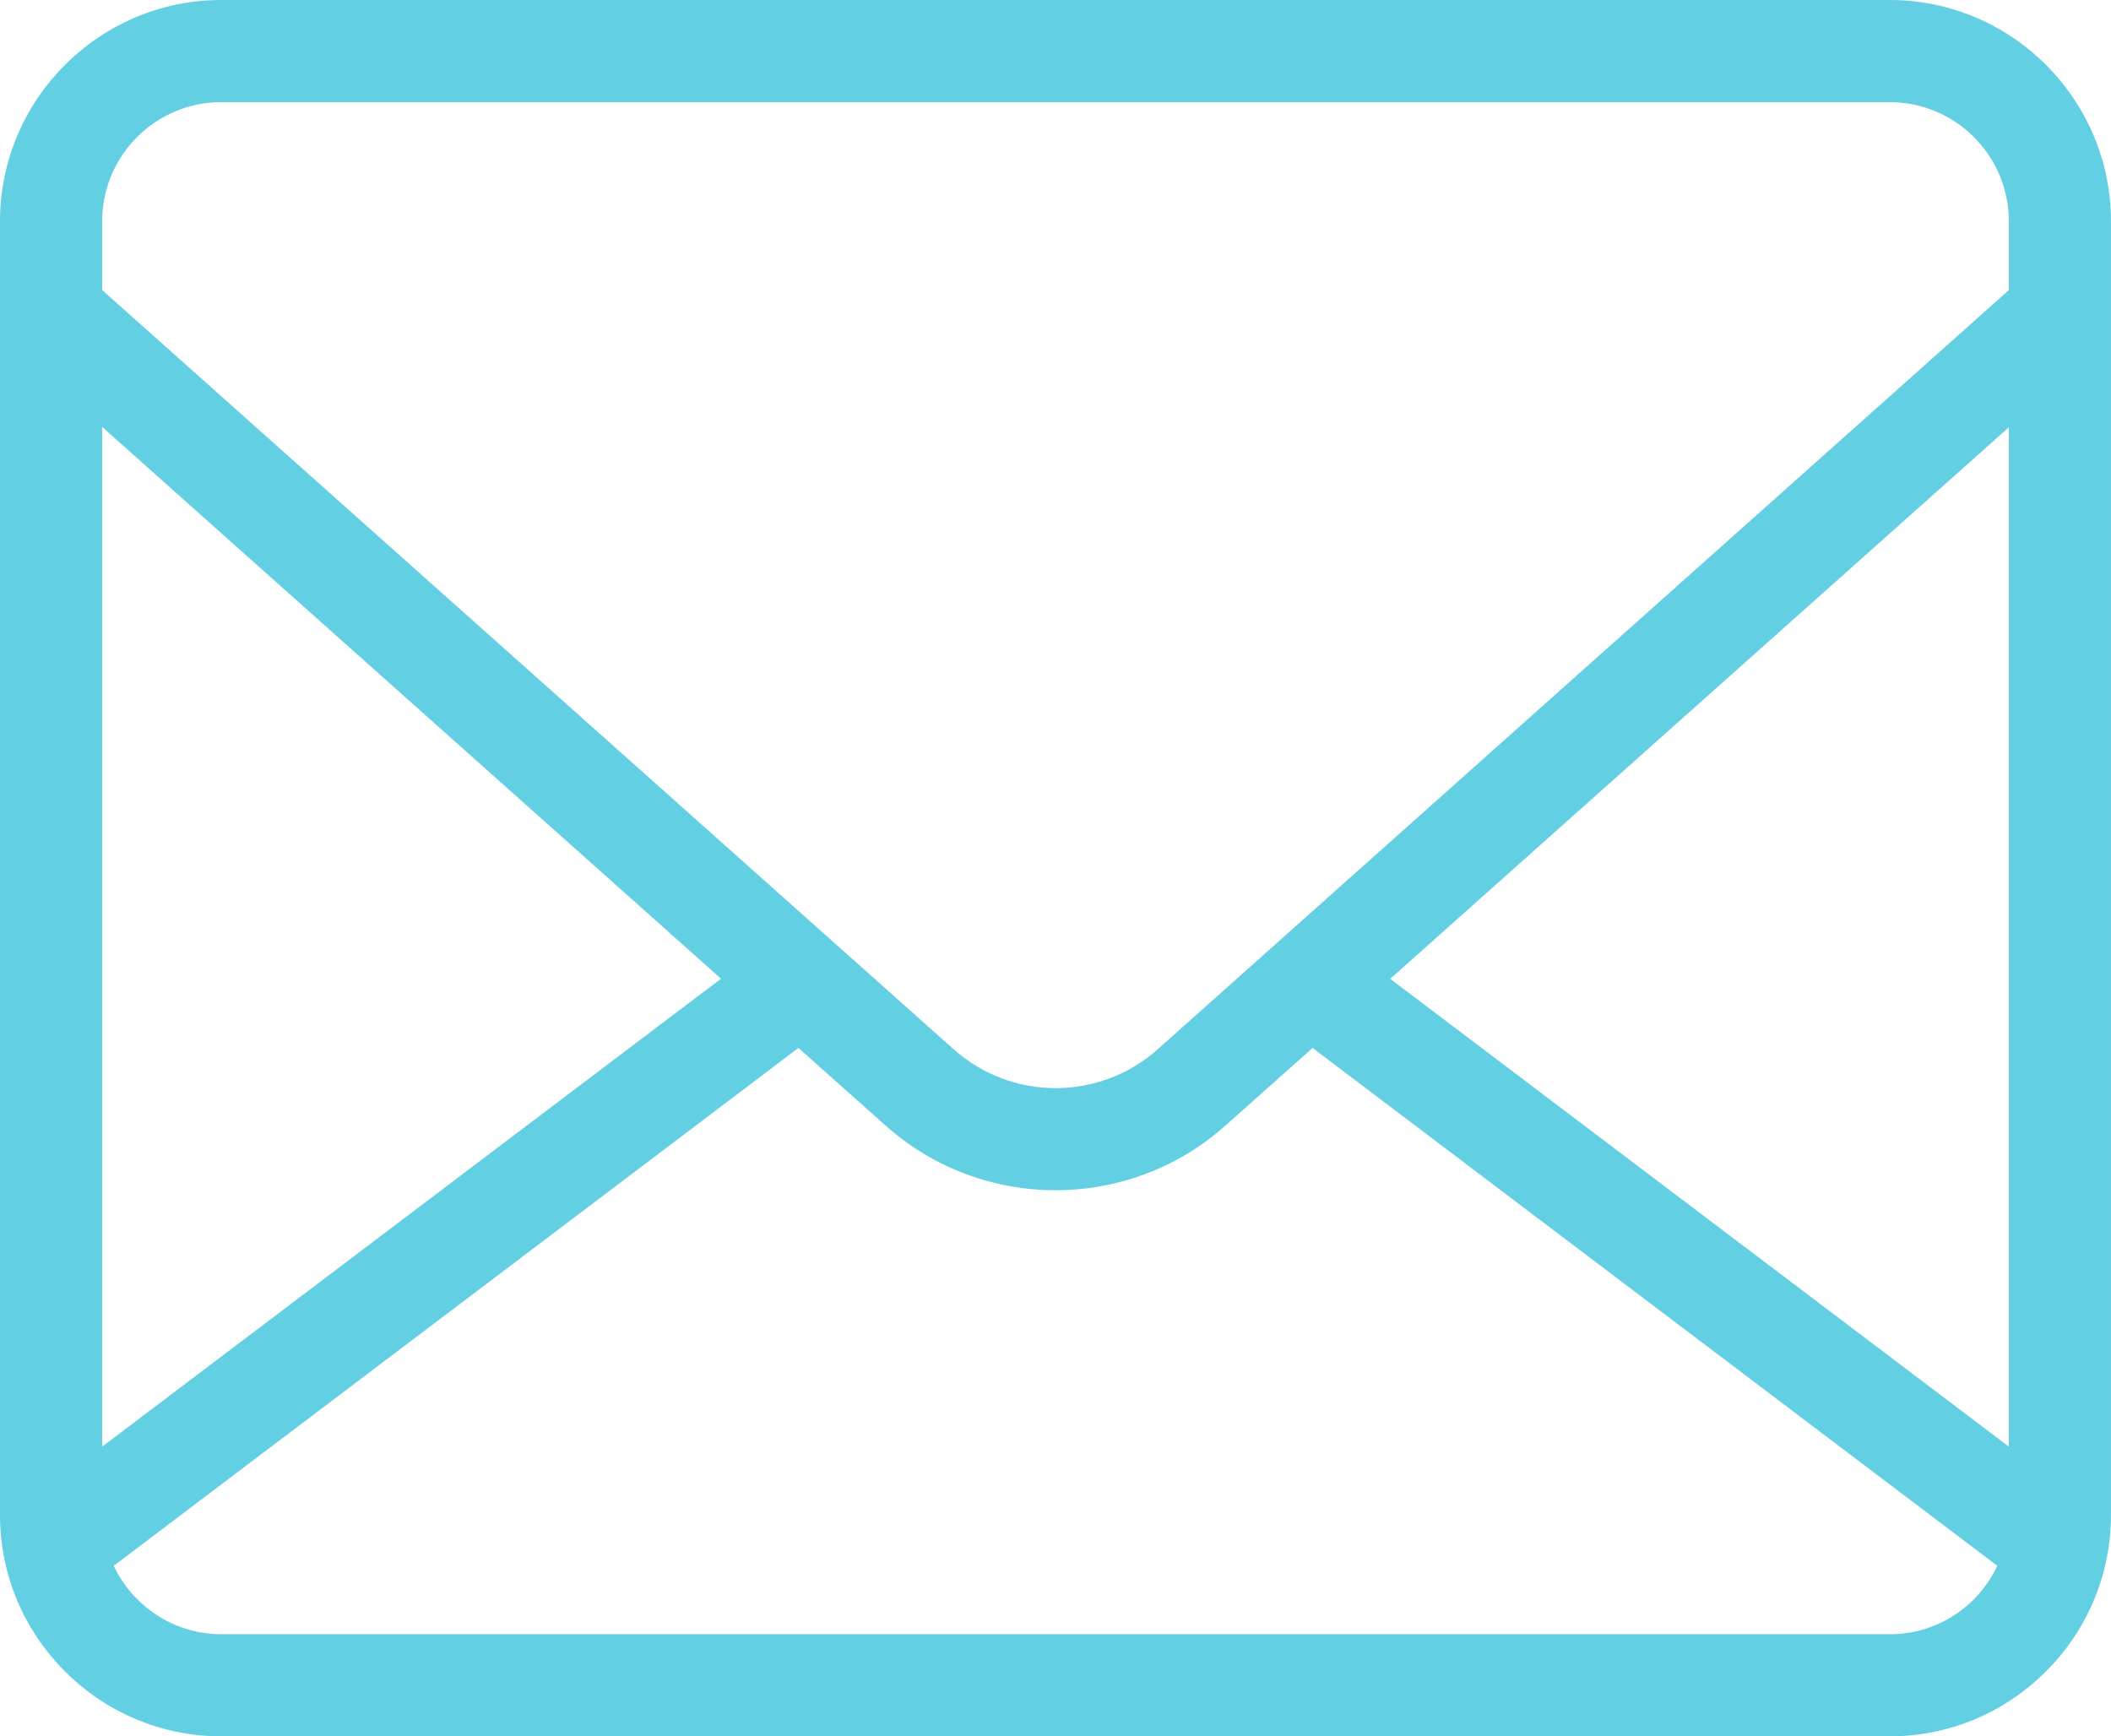
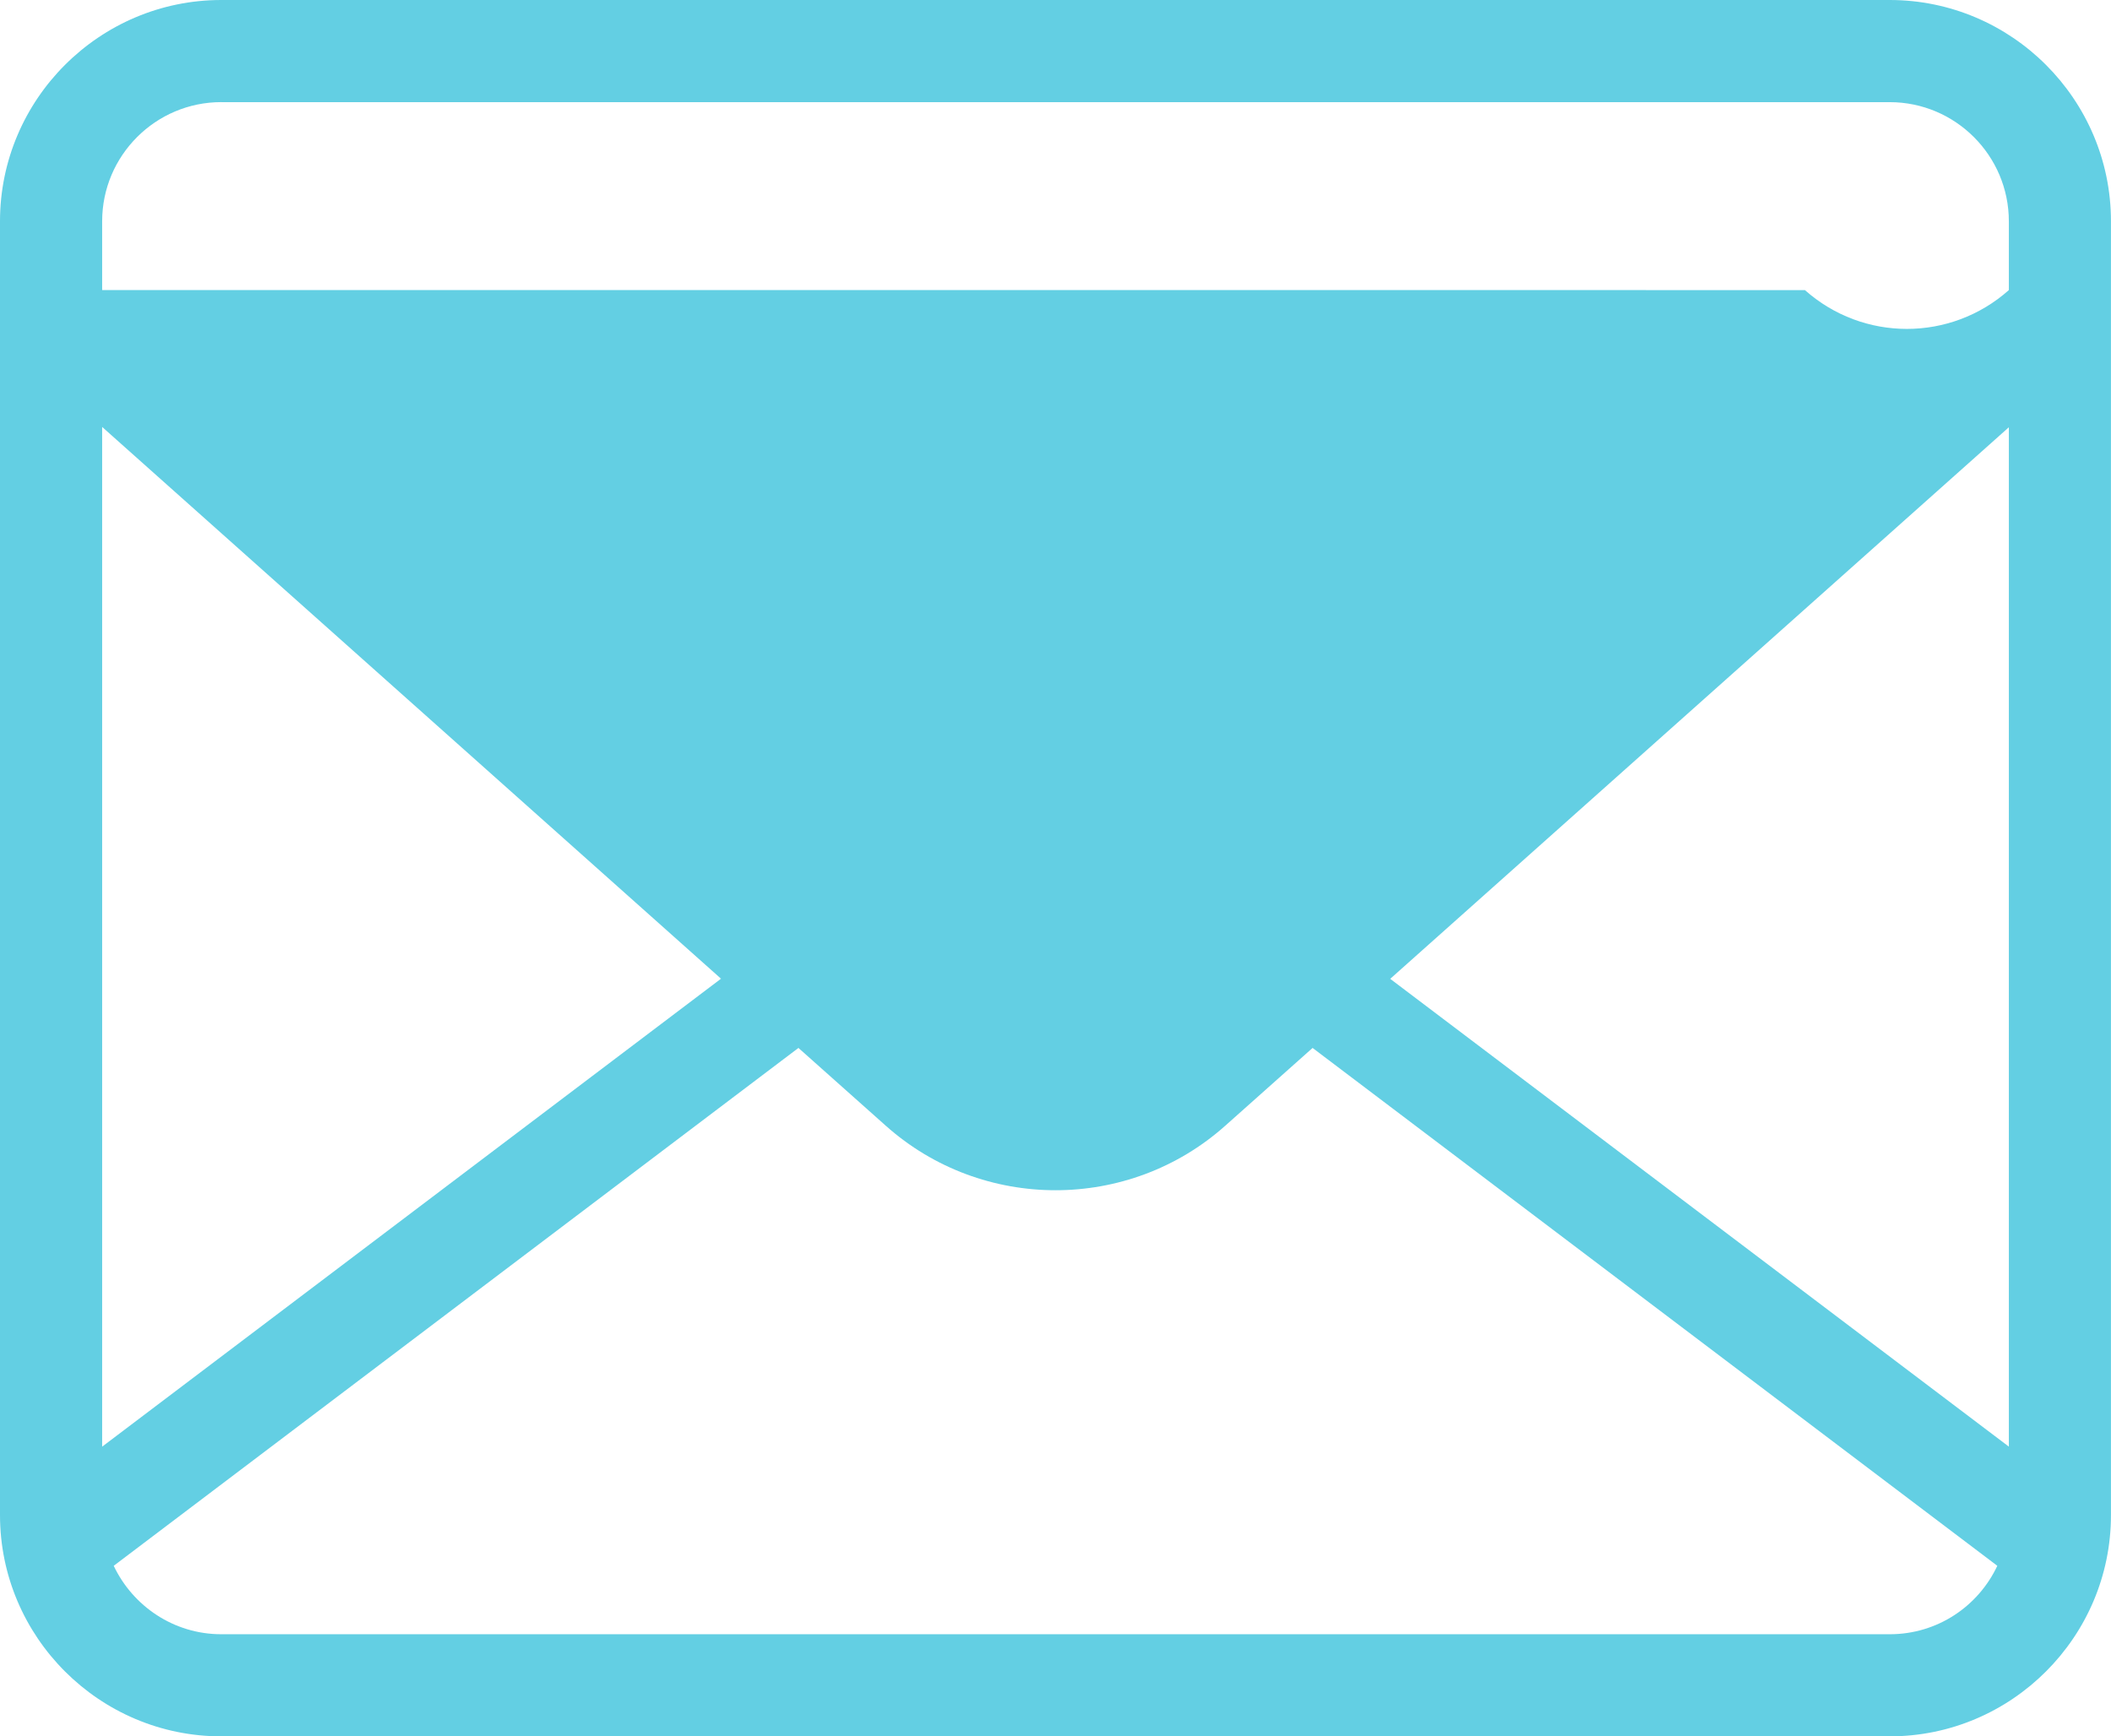
<svg xmlns="http://www.w3.org/2000/svg" id="Ebene_2" data-name="Ebene 2" viewBox="0 0 622.43 512">
  <defs>
    <style>
      .cls-1 {
        fill: #63cfe3;
      }
    </style>
  </defs>
  <g id="Ebene_1-2" data-name="Ebene 1">
    <g id="icons">
-       <path class="cls-1" d="M557.18,0H65.25C29.31,0,0,29.31,0,65.25v381.49c0,35.94,29.31,65.25,65.25,65.25h491.92c35.94,0,65.25-29.31,65.25-65.25V65.25c0-35.94-29.31-65.25-65.25-65.25ZM409.9,288.63l182.41-162.64v300.57s-182.41-137.94-182.41-137.94ZM65.25,30.12h491.92c19.38,0,35.14,15.76,35.14,35.14v20.28l-250.98,223.87c-17.17,15.26-42.97,15.26-60.13,0L30.12,85.53v-20.28c0-19.38,15.76-35.14,35.14-35.14ZM212.53,288.63L30.12,426.57V125.89l182.41,162.64v.1ZM557.18,481.88H65.25c-14.05,0-26.1-8.33-31.72-20.18l201.89-152.7,25.7,22.89c14.26,12.75,32.23,19.07,50.1,19.07s35.84-6.32,50.1-19.07l25.7-22.89,201.89,152.7c-5.62,11.95-17.67,20.18-31.72,20.18h0Z" />
+       <path class="cls-1" d="M557.18,0H65.25C29.31,0,0,29.31,0,65.25v381.49c0,35.94,29.31,65.25,65.25,65.25h491.92c35.94,0,65.25-29.31,65.25-65.25V65.25c0-35.94-29.31-65.25-65.25-65.25ZM409.9,288.63l182.41-162.64v300.57s-182.41-137.94-182.41-137.94ZM65.25,30.12h491.92c19.38,0,35.14,15.76,35.14,35.14v20.28c-17.17,15.26-42.97,15.26-60.13,0L30.12,85.53v-20.28c0-19.38,15.76-35.14,35.14-35.14ZM212.53,288.63L30.12,426.57V125.89l182.41,162.64v.1ZM557.18,481.88H65.25c-14.05,0-26.1-8.33-31.72-20.18l201.89-152.7,25.7,22.89c14.26,12.75,32.23,19.07,50.1,19.07s35.84-6.32,50.1-19.07l25.7-22.89,201.89,152.7c-5.62,11.95-17.67,20.18-31.72,20.18h0Z" />
    </g>
  </g>
</svg>